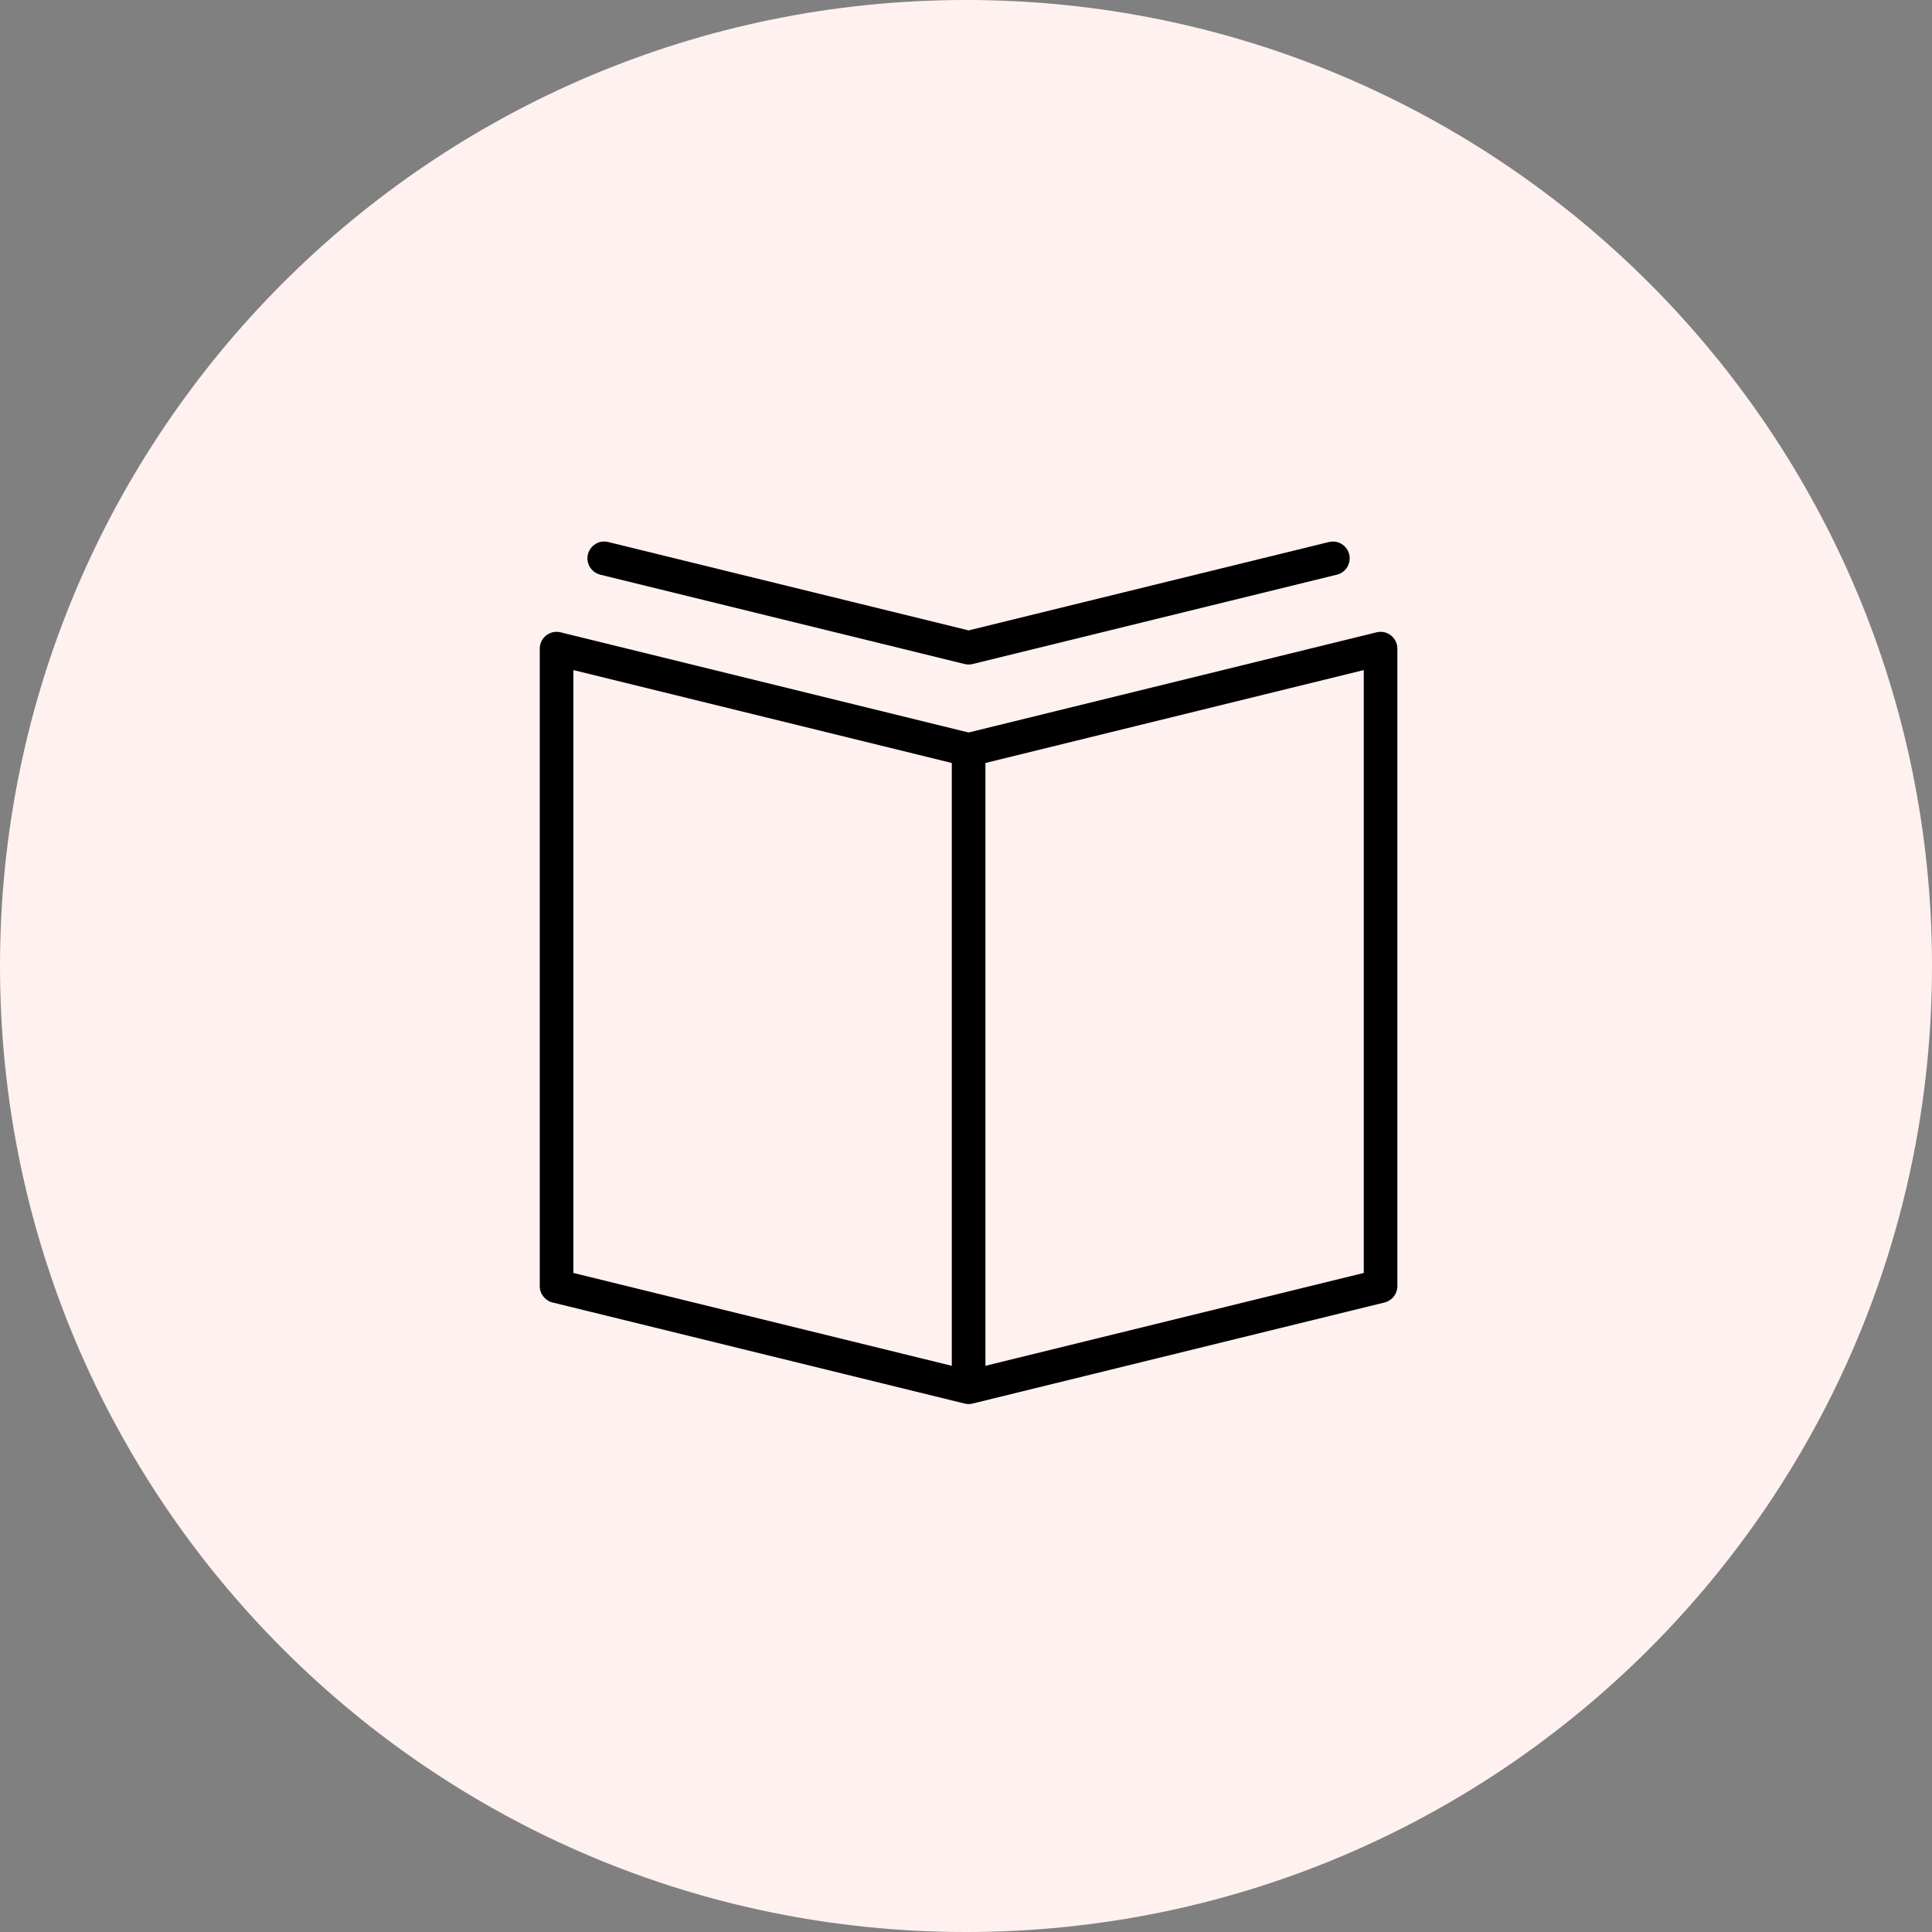
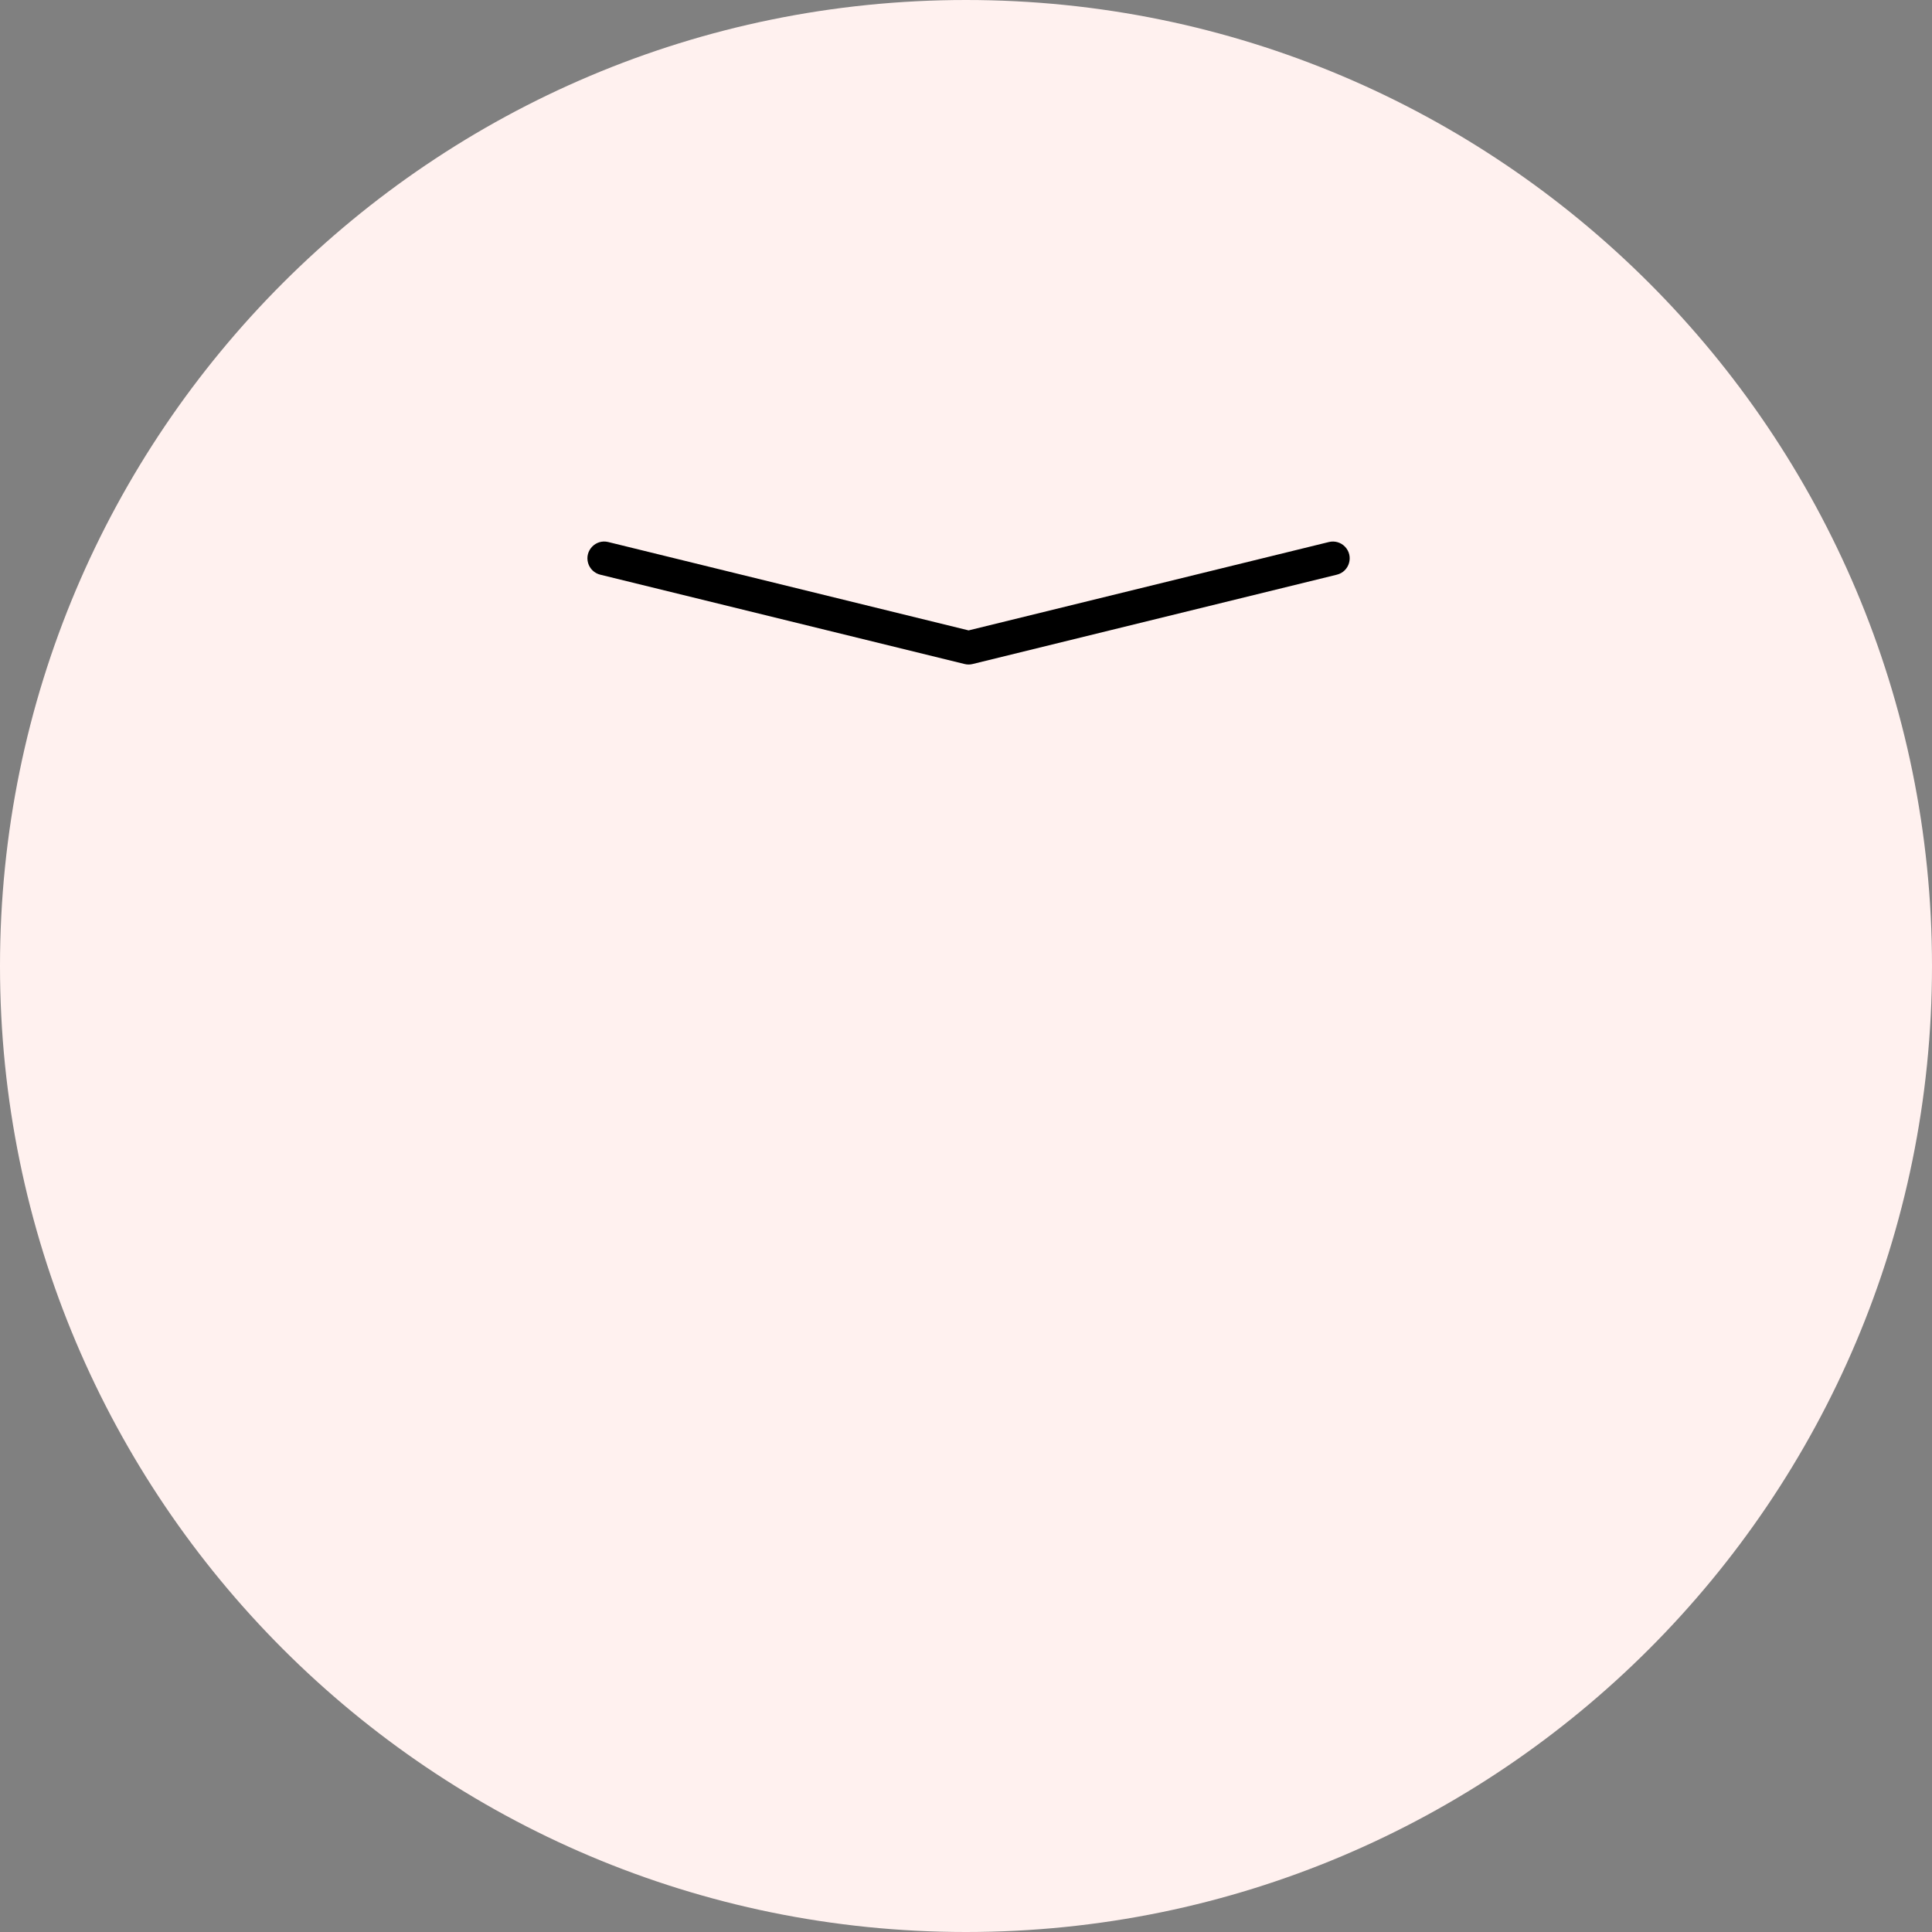
<svg xmlns="http://www.w3.org/2000/svg" viewBox="0 0 100.00 100.00" data-guides="{&quot;vertical&quot;:[],&quot;horizontal&quot;:[]}">
  <rect x="0" y="0" width="100.00" height="100.00" fill="#808080" stroke="none" />
  <defs />
  <path color="rgb(51, 51, 51)" fill-rule="evenodd" fill="#fff1ef" x="0" y="0" width="100" height="100" rx="50" ry="50" id="tSvg10dd3142939" title="Rectangle 3" fill-opacity="1" stroke="none" stroke-opacity="1" d="M0 50C0 22.386 22.386 0 50 0H50C77.614 0 100 22.386 100 50H100C100 77.614 77.614 100 50 100H50C22.386 100 0 77.614 0 50Z" style="transform-origin: 50px 50px;" />
-   <path fill="#000000" stroke="#000000" fill-opacity="1" stroke-width="0" stroke-opacity="1" color="rgb(51, 51, 51)" fill-rule="evenodd" id="tSvg11a8e4d4e5d" title="Path 6" d="M71.995 32.889C71.785 32.723 71.51 32.664 71.251 32.729C64.212 34.457 57.174 36.186 50.135 37.914C43.095 36.186 36.055 34.457 29.016 32.729C28.468 32.594 27.938 33.009 27.938 33.573C27.938 44.573 27.938 55.572 27.938 66.571C27.938 66.972 28.212 67.321 28.601 67.416C35.71 69.16 42.819 70.904 49.928 72.648C50.064 72.682 50.206 72.682 50.342 72.648C57.45 70.904 64.558 69.16 71.665 67.416C72.055 67.32 72.328 66.971 72.328 66.571C72.328 55.571 72.328 44.572 72.328 33.573C72.328 33.306 72.205 33.054 71.995 32.889ZM29.678 34.683C36.207 36.286 42.736 37.889 49.265 39.492C49.265 49.893 49.265 60.294 49.265 70.694C42.736 69.092 36.207 67.49 29.678 65.888C29.678 55.487 29.678 45.085 29.678 34.683ZM70.588 65.888C64.061 67.49 57.533 69.092 51.005 70.694C51.005 60.294 51.005 49.893 51.005 39.492C57.533 37.889 64.061 36.286 70.588 34.683C70.588 45.085 70.588 55.487 70.588 65.888Z" />
  <path fill="#000000" stroke="#000000" fill-opacity="1" stroke-width="0" stroke-opacity="1" color="rgb(51, 51, 51)" fill-rule="evenodd" id="tSvgbabce68d76" title="Path 7" d="M31.068 29.745C37.355 31.287 43.642 32.828 49.928 34.37C49.996 34.387 50.065 34.395 50.132 34.395C50.133 34.395 50.134 34.395 50.135 34.396C50.135 34.396 50.135 34.396 50.136 34.396C50.137 34.395 50.138 34.395 50.139 34.395C50.206 34.395 50.274 34.387 50.342 34.37C56.627 32.828 62.912 31.287 69.197 29.745C69.847 29.585 70.081 28.781 69.618 28.298C69.403 28.073 69.085 27.981 68.783 28.055C62.567 29.579 56.351 31.104 50.135 32.629C43.917 31.104 37.7 29.579 31.482 28.055C30.832 27.895 30.253 28.5 30.44 29.143C30.527 29.441 30.766 29.671 31.068 29.745Z" />
</svg>